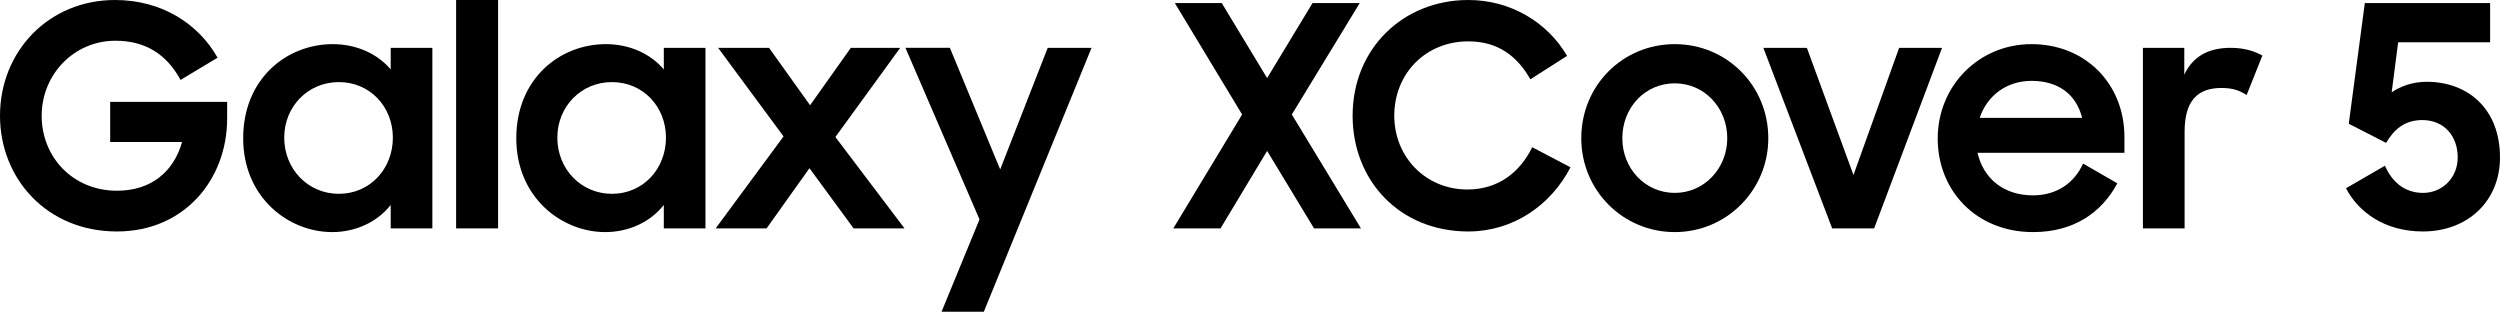
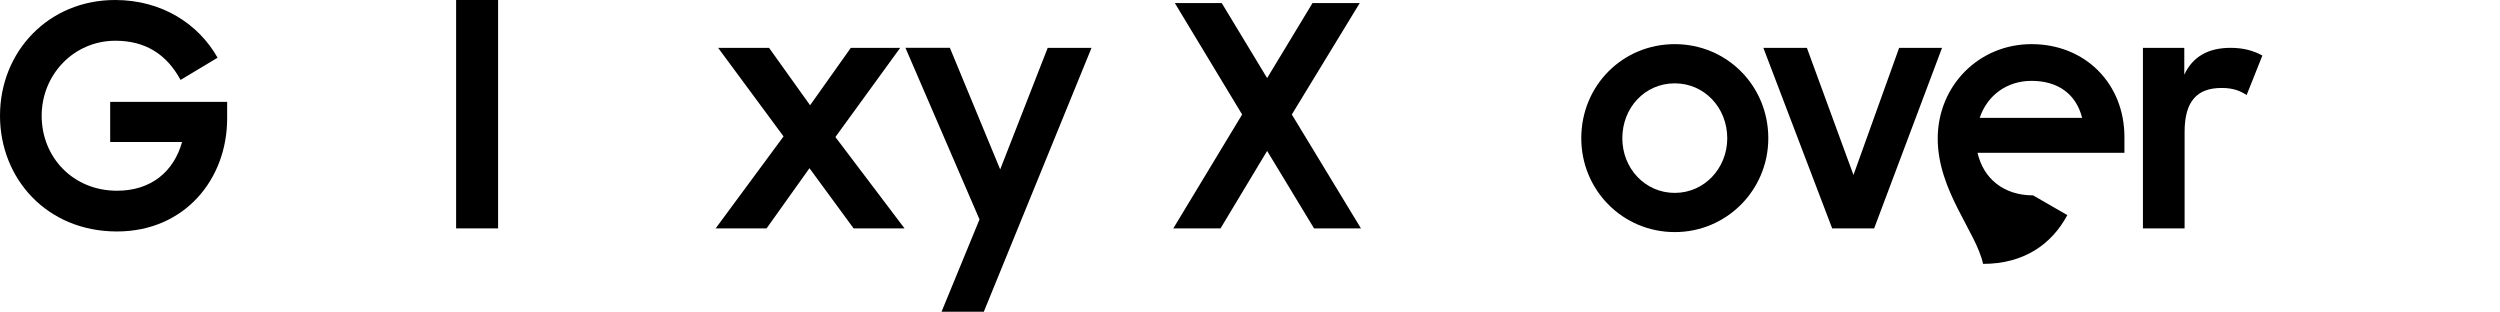
<svg xmlns="http://www.w3.org/2000/svg" version="1.1" id="Livello_1" x="0px" y="0px" width="810.096px" height="101.007px" viewBox="0 0 810.096 101.007" enable-background="new 0 0 810.096 101.007" xml:space="preserve">
  <g>
    <path d="M0,37.503C0,16.701,15.701,0,37.302,0c15.101,0,27.001,7.701,33.202,18.701l-12.001,7.201   c-4.6-8.501-11.601-12.701-21.101-12.701c-13.601,0-23.901,11.101-23.901,24.302c0,13.501,10.2,24.301,24.401,24.301   c11.101,0,18.401-6.2,21.101-15.801H35.702V33.002h37.902v5.4c0,19.701-13.801,36.603-35.702,36.603   C15.101,75.005,0,57.804,0,37.503z" />
-     <path d="M78.799,44.803c0-19.4,14.201-30.502,29.002-30.502c7.7,0,14.501,3.101,18.801,8.201v-7.001h13.5v58.504h-13.5v-7.601   c-4.3,5.5-11.301,8.801-19.001,8.801C93.5,75.205,78.799,64.004,78.799,44.803z M127.302,44.604c0-10.001-7.4-18.002-17.501-18.002   c-10,0-17.701,7.901-17.701,18.002c0,10.2,7.701,18.201,17.701,18.201C119.902,62.805,127.302,54.704,127.302,44.604z" />
    <path d="M147.799,0h13.601v74.005h-13.601V0z" />
-     <path d="M167.297,44.803c0-19.4,14.201-30.502,29.002-30.502c7.7,0,14.501,3.101,18.801,8.201v-7.001h13.5v58.504h-13.5v-7.601   c-4.3,5.5-11.301,8.801-19.001,8.801C181.999,75.205,167.297,64.004,167.297,44.803z M215.8,44.604   c0-10.001-7.4-18.002-17.501-18.002c-10,0-17.701,7.901-17.701,18.002c0,10.2,7.701,18.201,17.701,18.201   C208.4,62.805,215.8,54.704,215.8,44.604z" />
    <path d="M253.898,44.203l-21.201-28.702h16.501l13.301,18.602L275.7,15.501h16l-21.001,28.902l22.401,29.602H276.6l-14.301-19.501   l-13.901,19.501h-16.501L253.898,44.203z" />
    <path d="M317.398,71.104l-24.002-55.604h14.401l16.301,39.402L339.5,15.501h14.2l-34.901,85.506h-13.701L317.398,71.104z" />
    <path d="M410.599,48.903l-15.101,25.102h-15.302l22.302-36.902L380.696,1h15.201l14.701,24.302L425.3,1h15.301l-22.002,36.103   L441,74.005h-15.2L410.599,48.903z" />
-     <path d="M438.296,37.503C438.296,15.701,454.697,0,475.798,0c13.701,0,25.602,7.201,32.002,18.102l-11.9,7.601   c-4.301-7.601-10.601-12.301-20.102-12.301c-13.9,0-24.001,10.5-24.001,24.102c0,13.301,10.101,23.901,23.701,23.901   c10.101,0,17.102-5.7,21.001-13.701l12.401,6.501c-6.4,12.4-18.701,20.801-33.103,20.801   C453.297,75.005,438.296,58.304,438.296,37.503z" />
    <path d="M512.394,44.803c0-17.101,13.401-30.502,30.302-30.502c16.801,0,30.302,13.401,30.302,30.502   c0,16.802-13.501,30.402-30.302,30.402C525.795,75.205,512.394,61.604,512.394,44.803z M559.696,44.803   c0-9.9-7.4-17.801-17.001-17.801c-9.7,0-17.001,7.9-17.001,17.801c0,9.701,7.301,17.701,17.001,17.701   C552.296,62.504,559.696,54.504,559.696,44.803z" />
    <path d="M571.394,15.501h14.101l15.101,41.203l14.801-41.203h13.901l-22.001,58.504h-13.602L571.394,15.501z" />
-     <path d="M627.894,44.903c0-17.102,13.301-30.603,30.402-30.603c17.4,0,30.102,12.801,30.102,30.103v5.1h-47.603   c1.899,8.301,8.4,13.802,18.001,13.802c7.601,0,13.4-4.001,16.2-10.301l11.102,6.4c-5.101,9.5-14.102,15.801-27.302,15.801   C640.395,75.205,627.894,61.804,627.894,44.903z M641.494,38.203h33.202c-2-7.901-8-12.001-16.4-12.001   C650.195,26.202,643.895,31.002,641.494,38.203z" />
+     <path d="M627.894,44.903c0-17.102,13.301-30.603,30.402-30.603c17.4,0,30.102,12.801,30.102,30.103v5.1h-47.603   c1.899,8.301,8.4,13.802,18.001,13.802l11.102,6.4c-5.101,9.5-14.102,15.801-27.302,15.801   C640.395,75.205,627.894,61.804,627.894,44.903z M641.494,38.203h33.202c-2-7.901-8-12.001-16.4-12.001   C650.195,26.202,643.895,31.002,641.494,38.203z" />
    <path d="M694.394,15.501h13.4v8.701c2.7-5.801,7.701-8.701,15.001-8.701c4.301,0,7.601,1,10.301,2.501l-5.101,12.801   c-2-1.301-4.2-2.301-8.101-2.301c-7.9,0-12,4.2-12,14.301v31.202h-13.501V15.501z" />
-     <path d="M760.193,61.004l12.601-7.3c2.1,4.7,5.9,8.8,12.4,8.8c6,0,11.201-4.7,11.201-11.5c0-6.801-4.301-12.102-11.501-12.102   c-5.7,0-9.2,3.101-11.701,7.4l-12.101-6.2L766.293,1h40.603v12.701h-29.802l-2.1,16.201c2.8-1.9,6.7-3.4,11.4-3.4   c13.101,0,23.701,8.601,23.701,24.502c0,14.2-10.5,24.001-25.001,24.001C772.294,75.005,763.993,68.305,760.193,61.004z" />
  </g>
</svg>